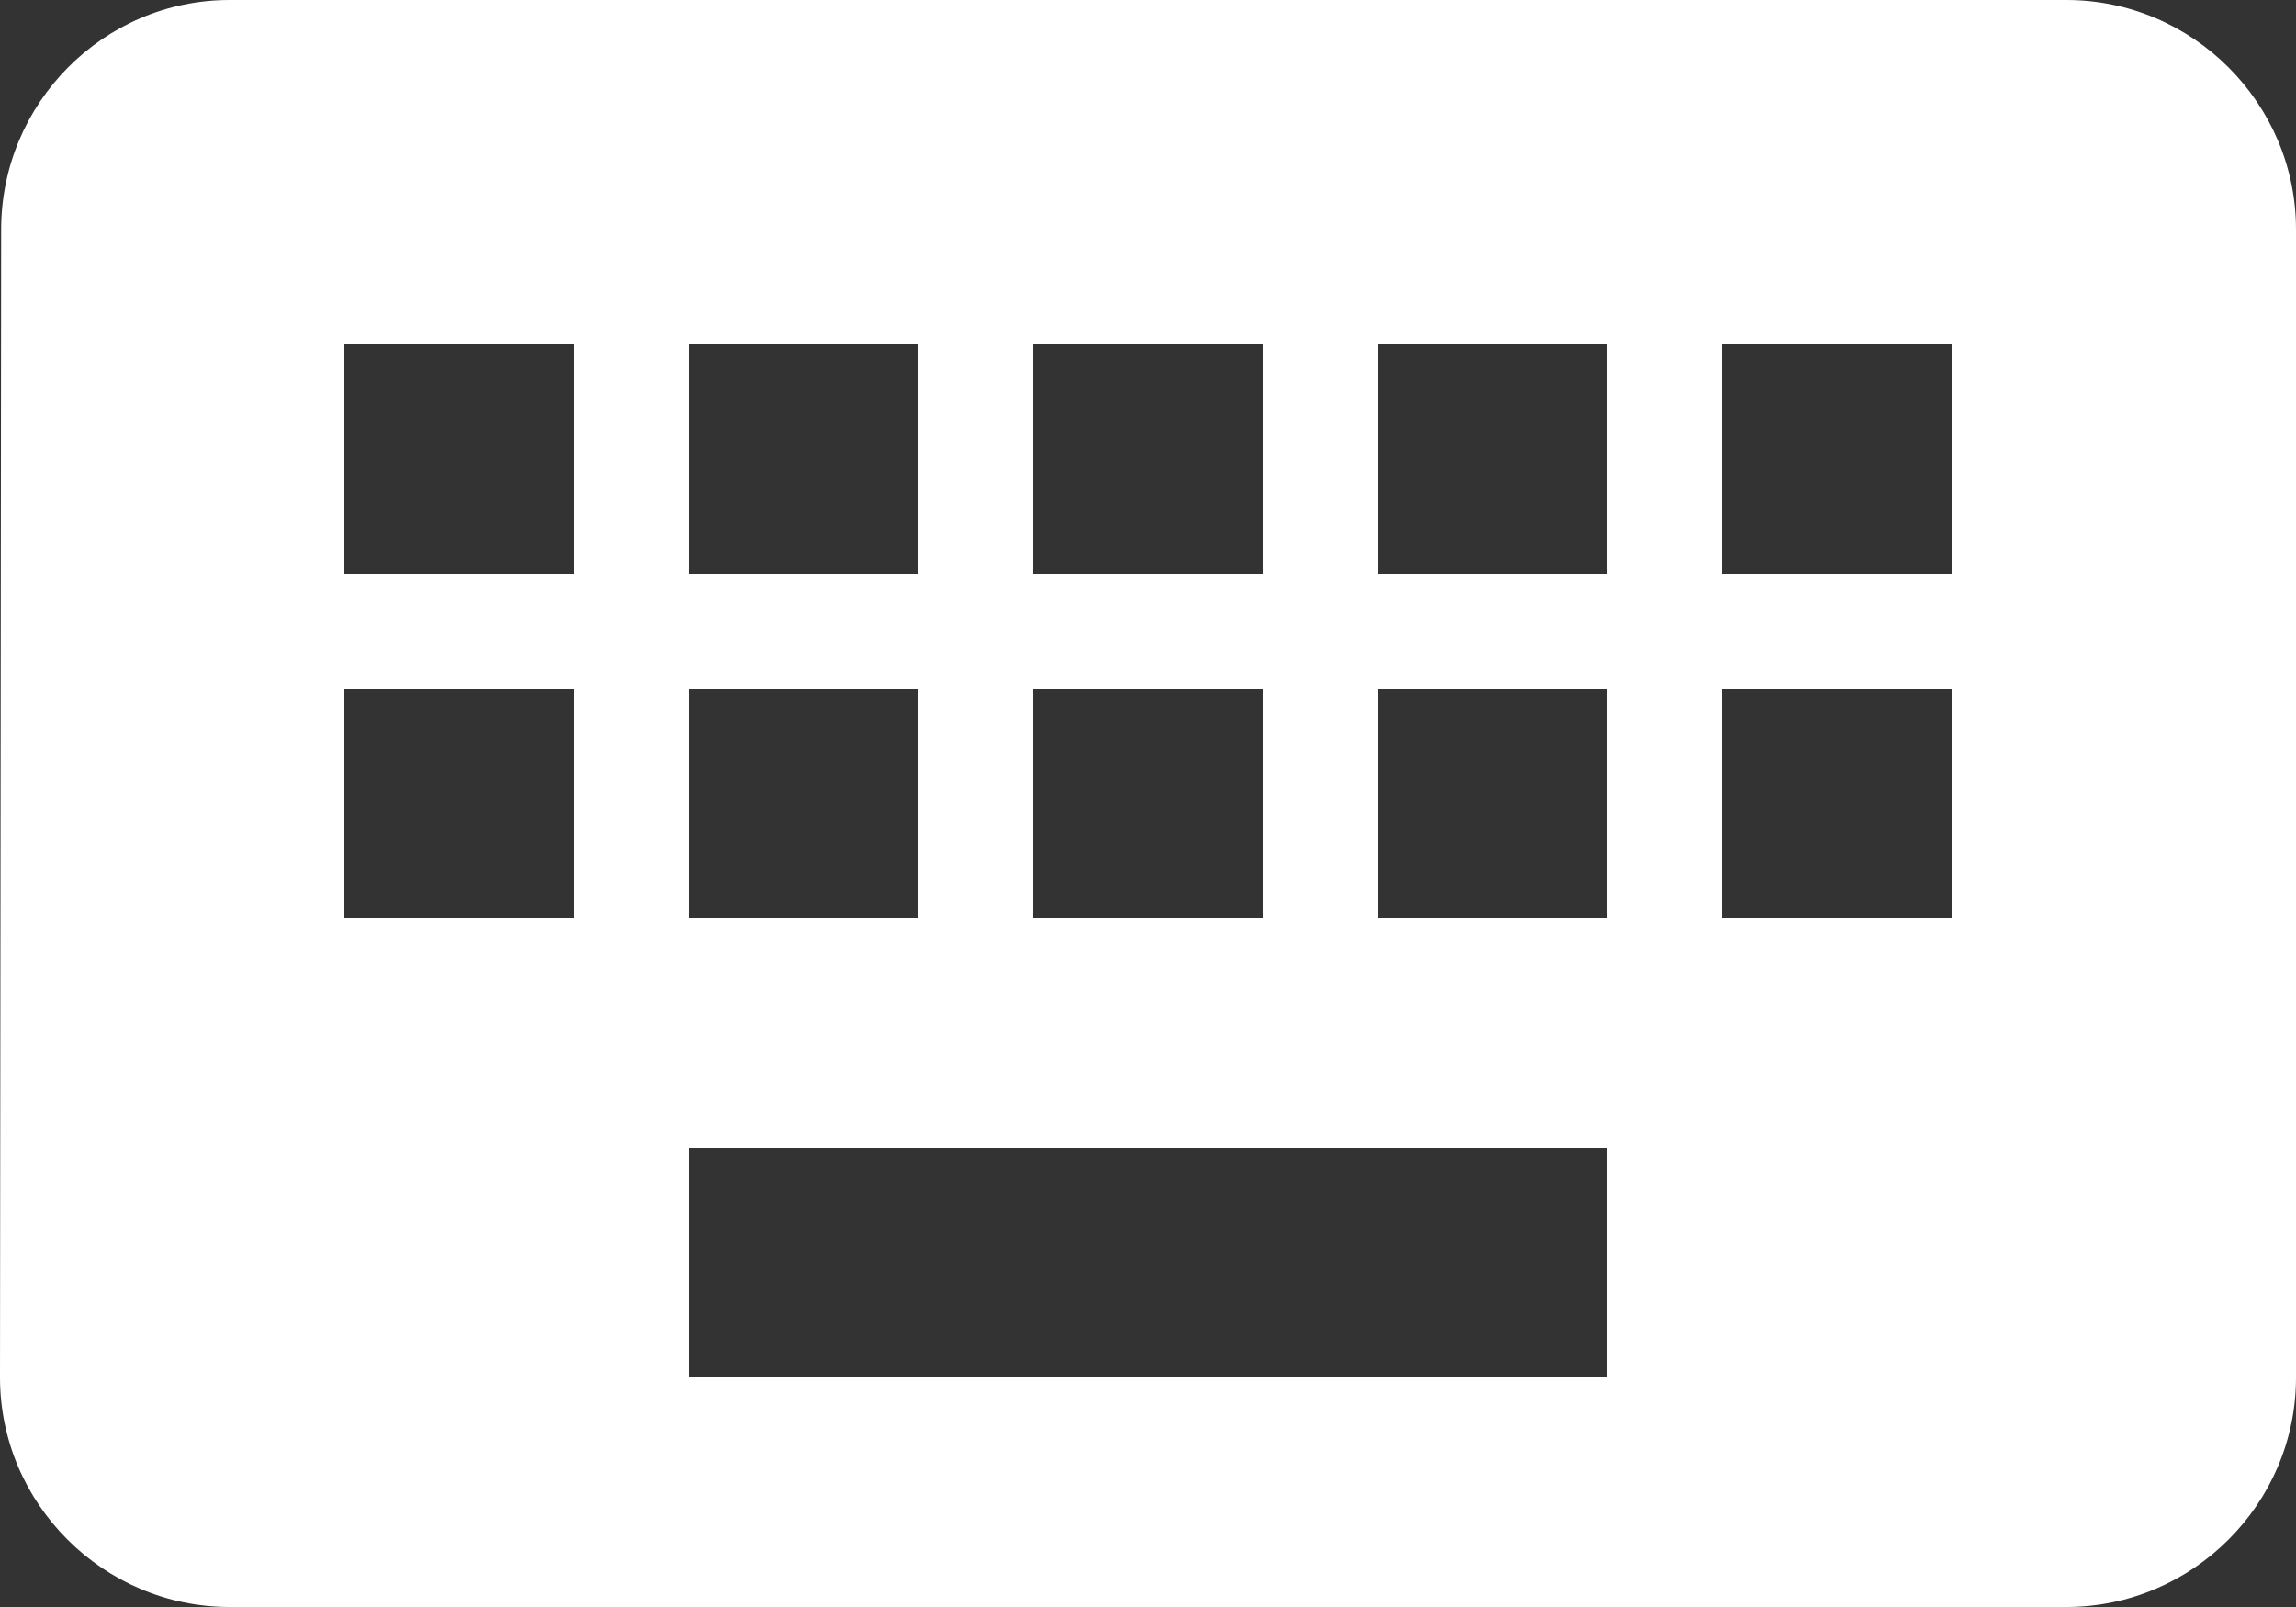
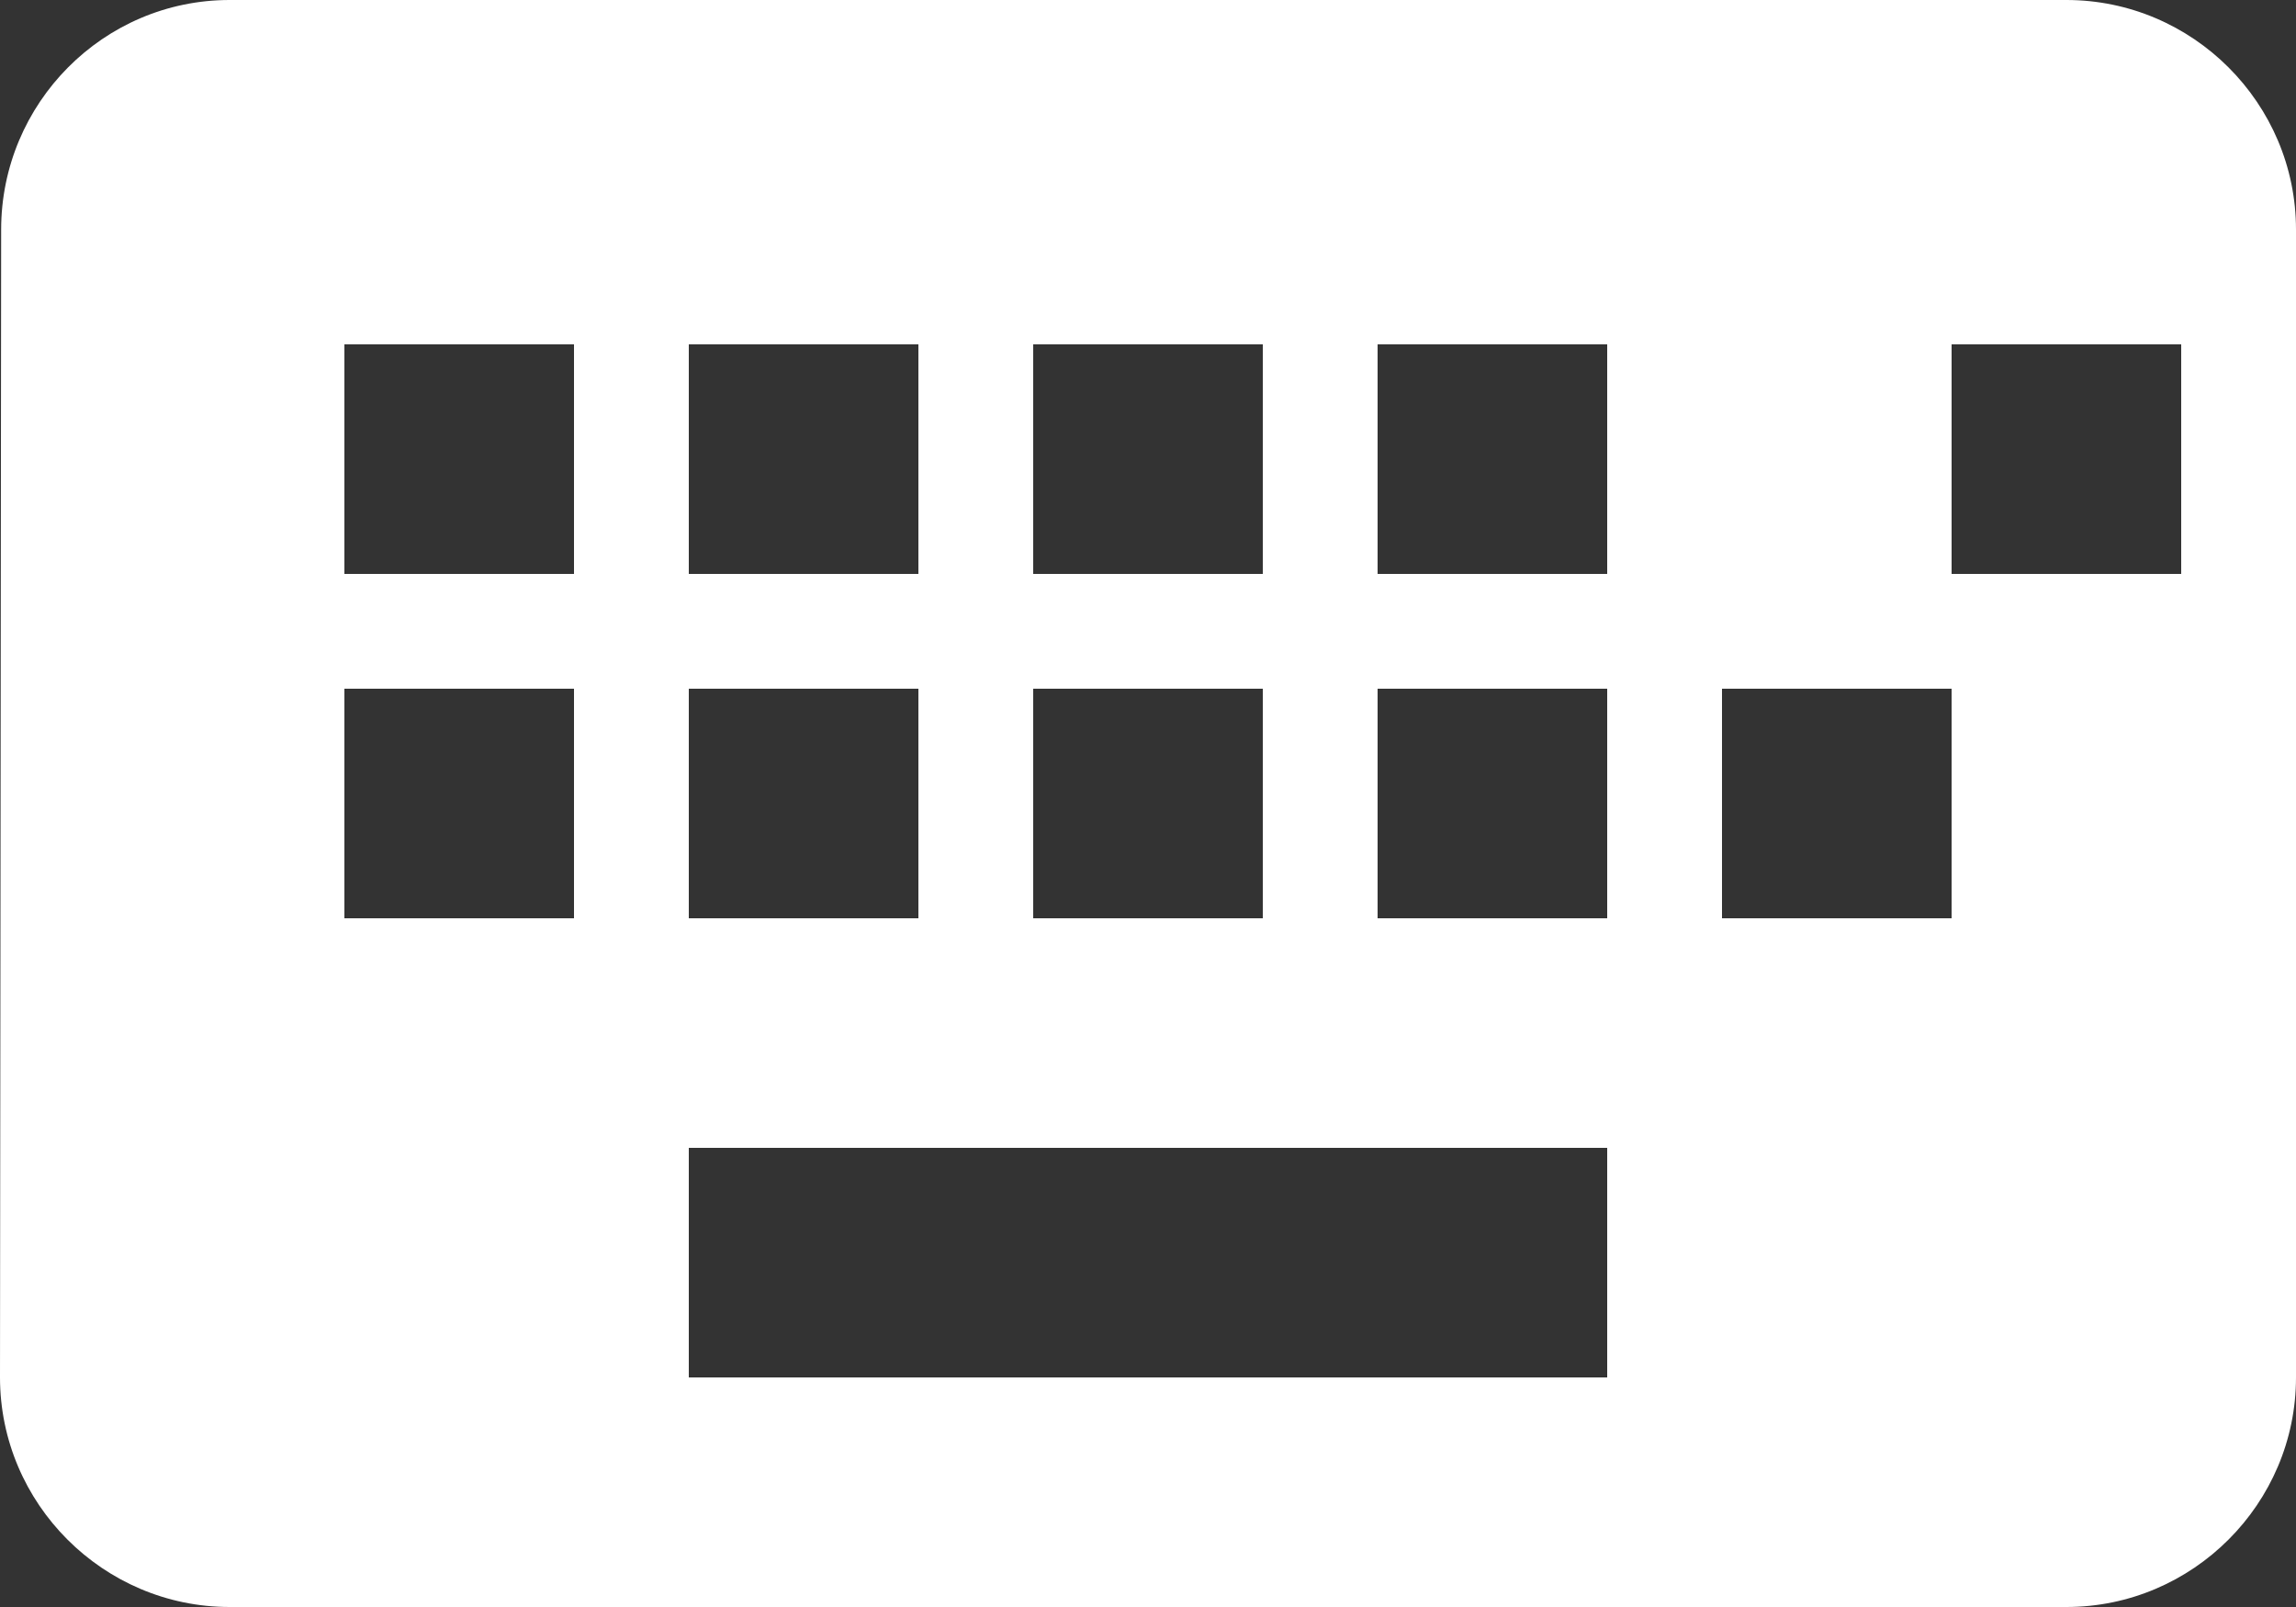
<svg xmlns="http://www.w3.org/2000/svg" width="20" height="14" fill="none">
  <rect width="100%" height="100%" fill="#333333" stroke="none" />
-   <path d="M18 0H2C.9 0 .01.9.01 2L0 12c0 1.1.9 2 2 2h16c1.1 0 2-.9 2-2V2c0-1.1-.9-2-2-2zM9 3h2v2H9V3zm0 3h2v2H9V6zM6 3h2v2H6V3zm0 3h2v2H6V6zM5 8H3V6h2v2zm0-3H3V3h2v2zm9 7H6v-2h8v2zm0-4h-2V6h2v2zm0-3h-2V3h2v2zm3 3h-2V6h2v2zm0-3h-2V3h2v2z" fill="#fff" />
+   <path d="M18 0H2C.9 0 .01.9.01 2L0 12c0 1.1.9 2 2 2h16c1.1 0 2-.9 2-2V2c0-1.1-.9-2-2-2zM9 3h2v2H9V3zm0 3h2v2H9V6zM6 3h2v2H6V3zm0 3h2v2H6V6zM5 8H3V6h2v2zm0-3H3V3h2v2zm9 7H6v-2h8v2zm0-4h-2V6h2v2zm0-3h-2V3h2v2zm3 3h-2V6h2v2zm0-3V3h2v2z" fill="#fff" />
</svg>